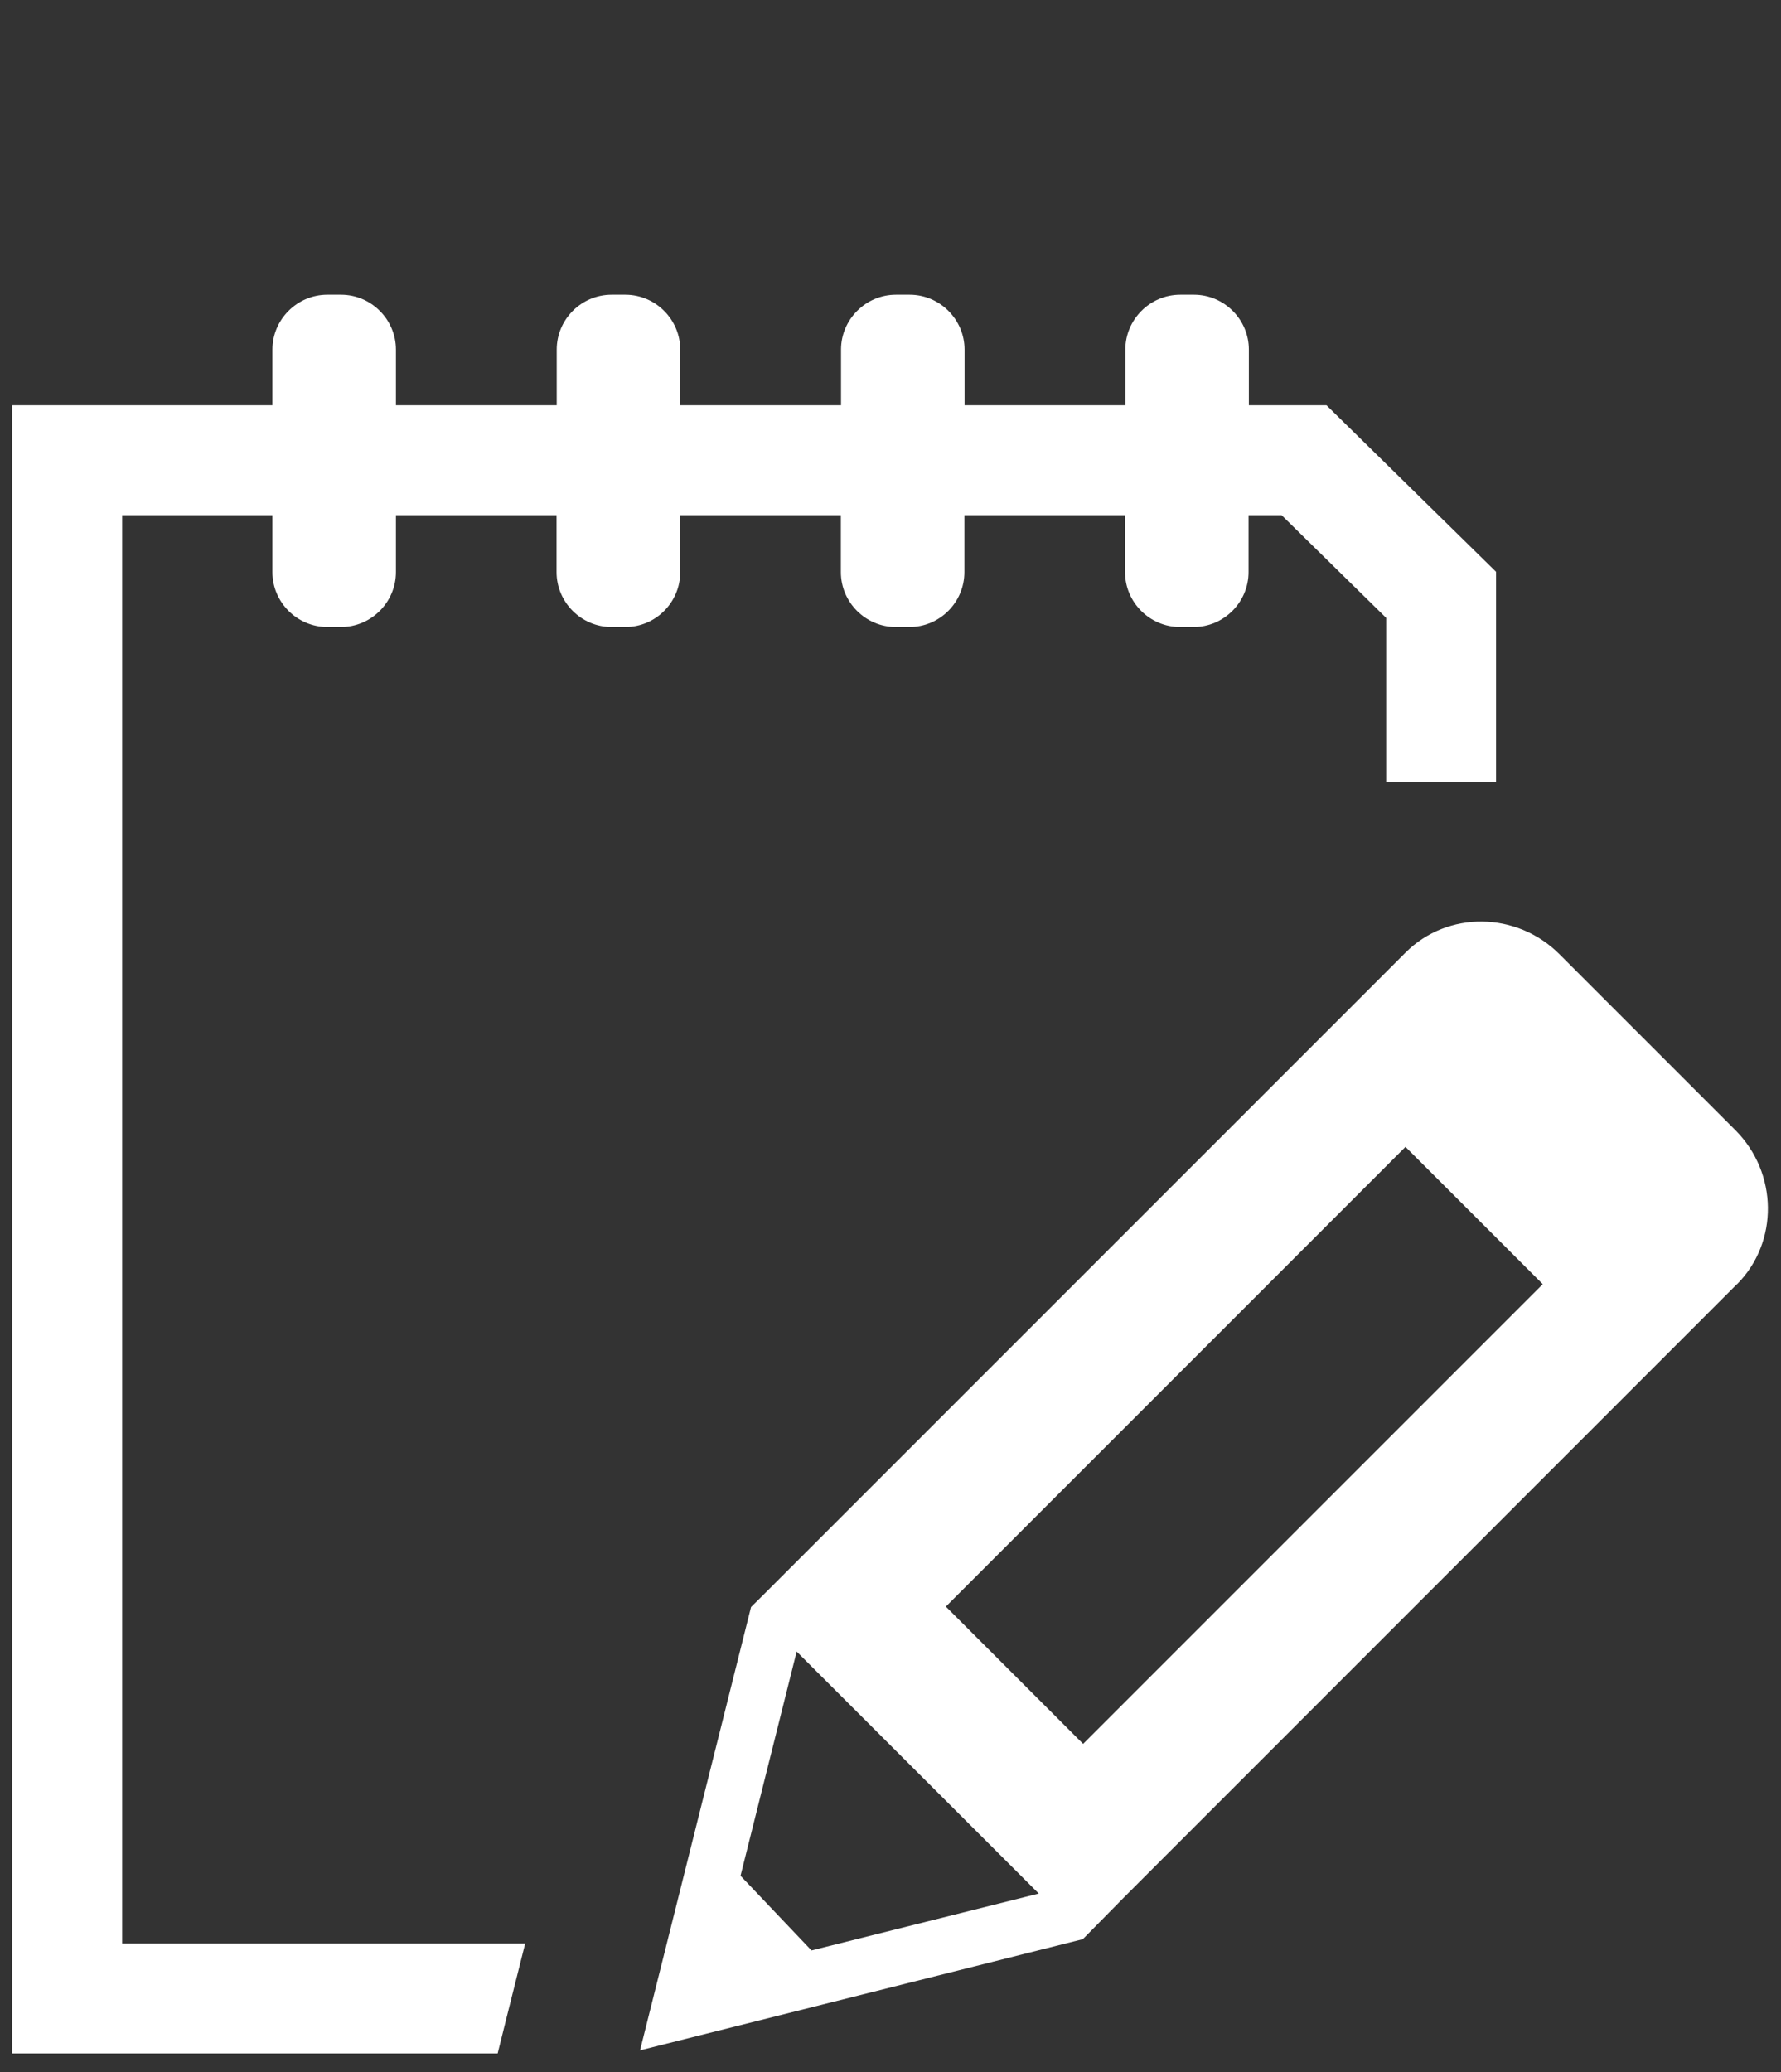
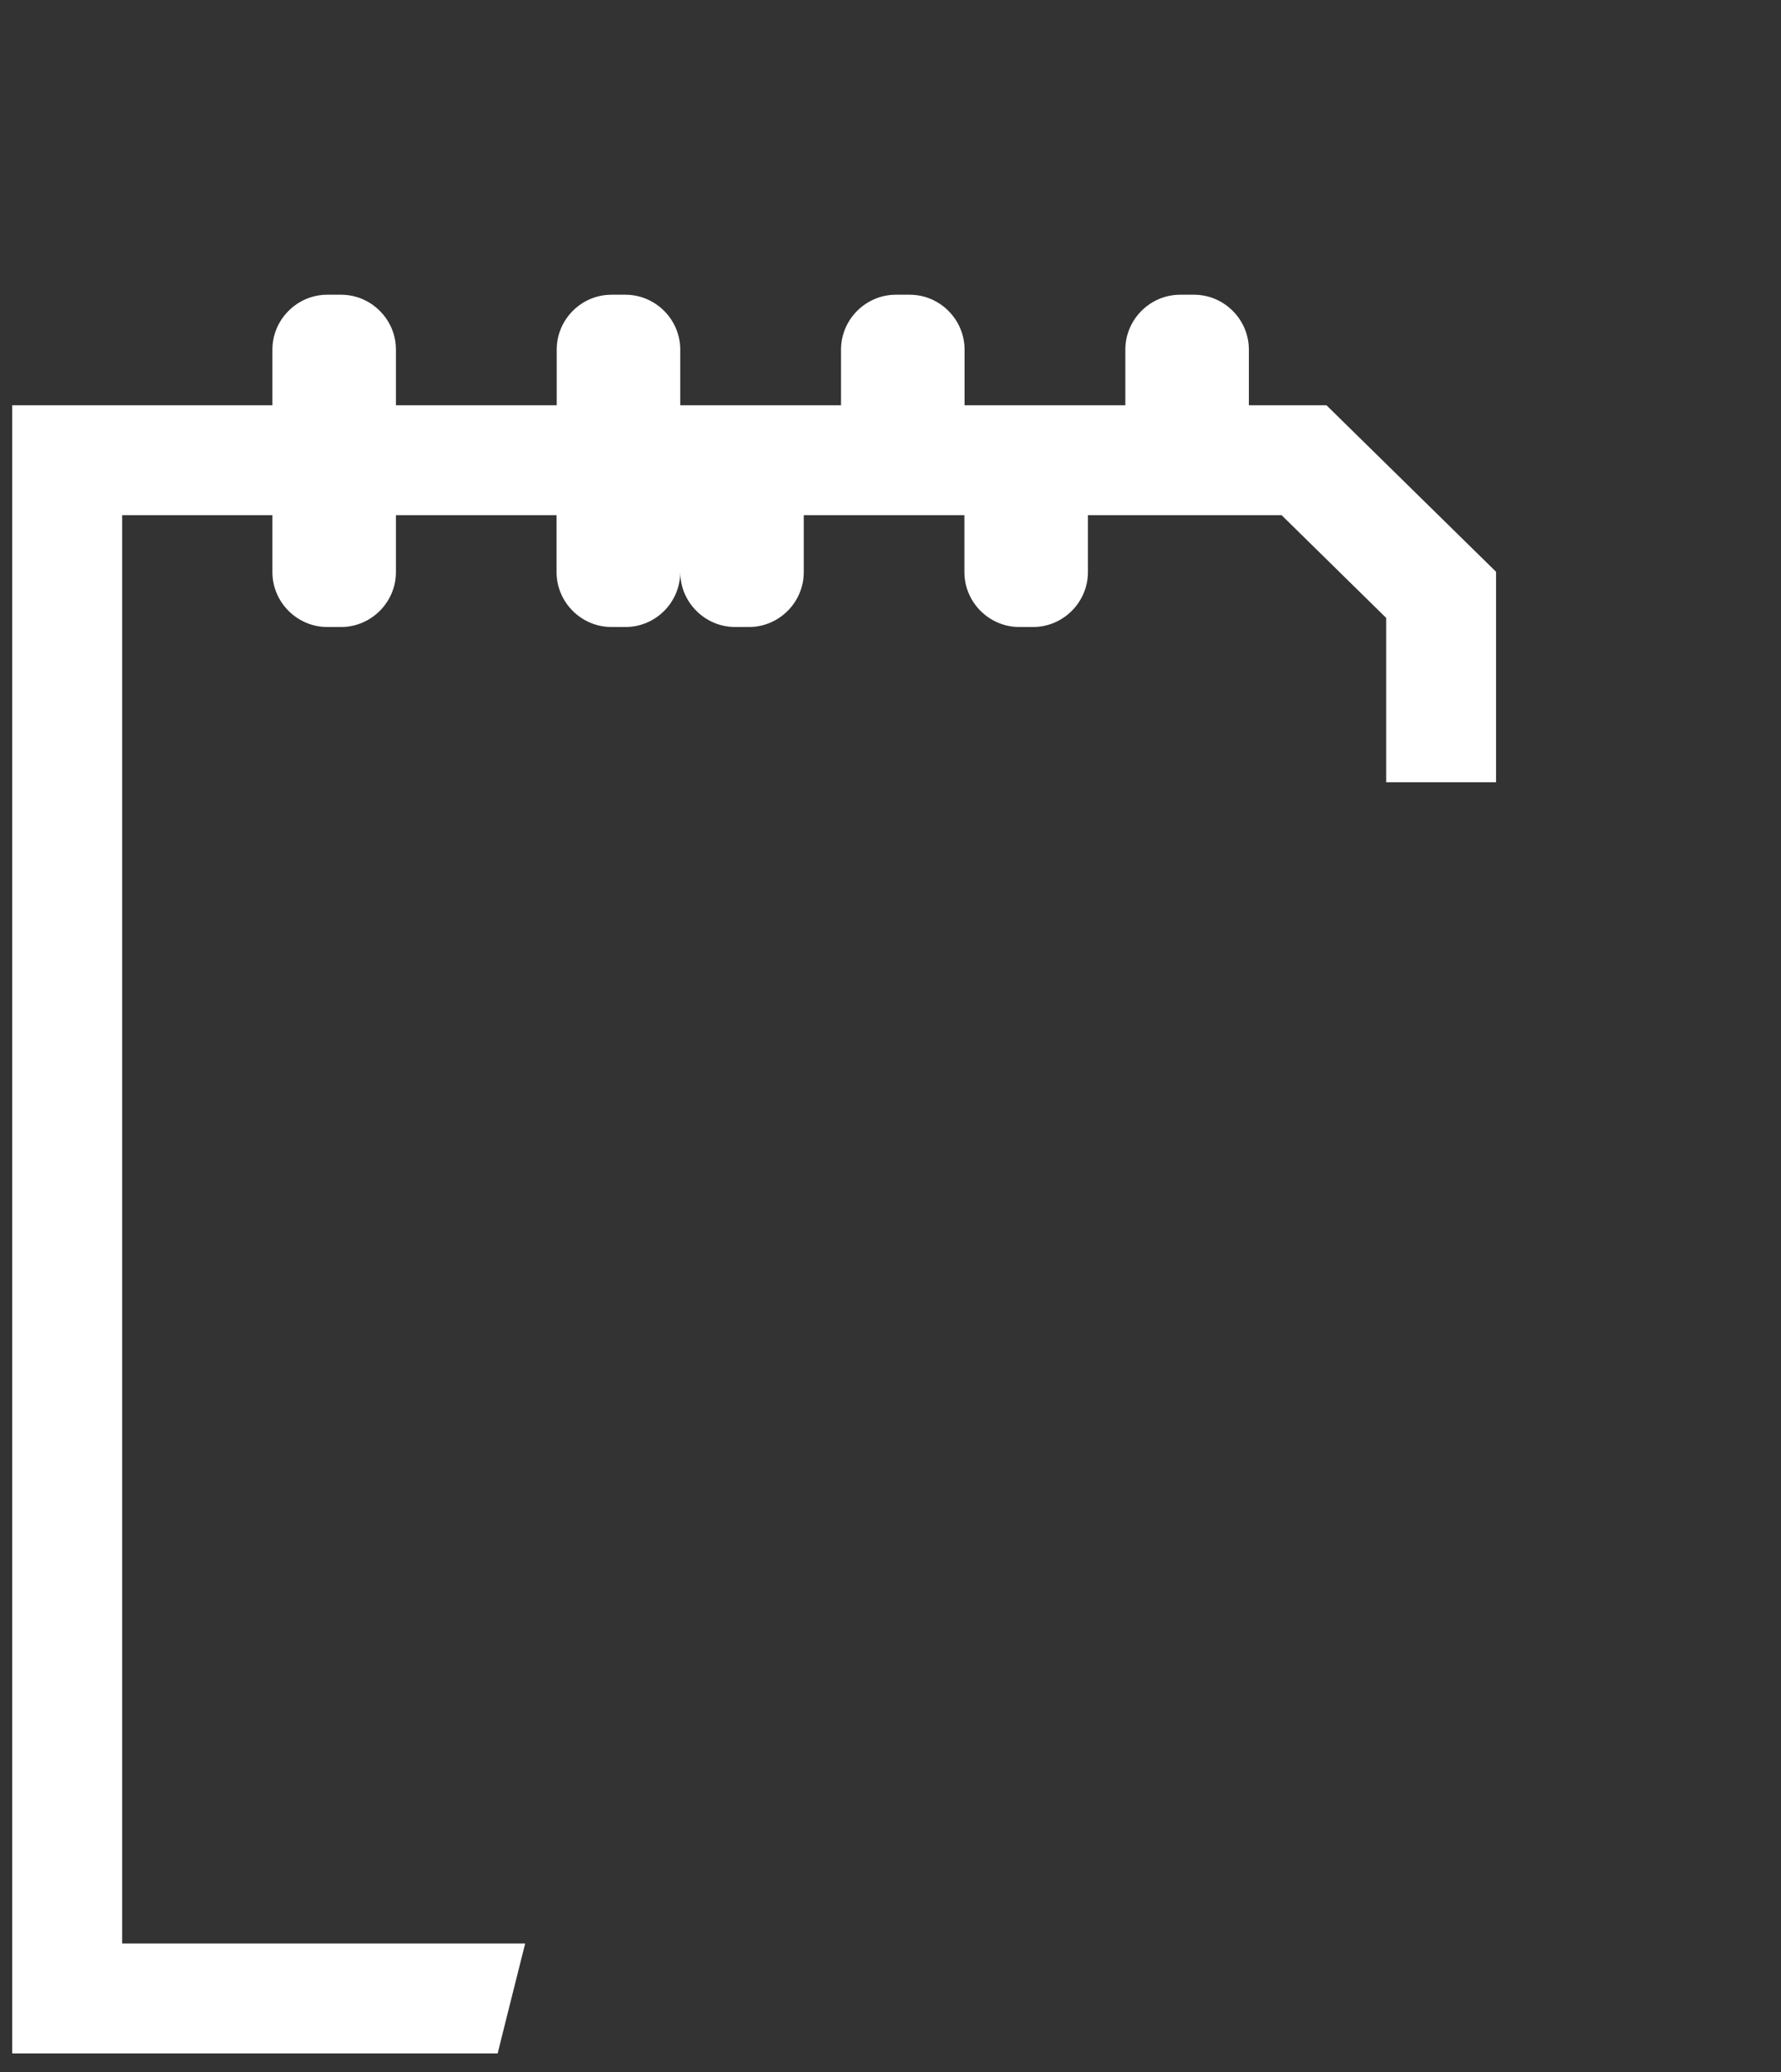
<svg xmlns="http://www.w3.org/2000/svg" version="1.1" x="0px" y="0px" viewBox="0 0 1152 1340" style="enable-background:new 0 0 1152 1340;" xml:space="preserve">
  <rect x="0" y="0" width="1152" height="1340" fill="#333333" stroke="none" />
  <style type="text/css">
	.st0{fill:#FFFFFF;}
</style>
  <g id="Calque_2">
</g>
  <g id="Calque_1">
    <g id="Bloc-notes_xA0_-_Orange">
      <g>
-         <path class="st0" d="M440,370v-36.8h103.9V370c0,19.5,16,35.5,35.5,35.5h8.9c19.6,0,35.5-16,35.5-35.5v-36.8h103.9V370     c0,19.5,16,35.5,35.5,35.5h8.9c19.5,0,35.5-16,35.5-35.5v-36.8H829l67.6,66.4v106.3h71.1V369.8L858,262.1h-50.2v-36     c0-19.5-16-35.5-35.5-35.5h-8.9c-19.5,0-35.5,16-35.5,35.5v36H623.9v-36c0-19.5-16-35.5-35.5-35.5h-8.9     c-19.5,0-35.5,16-35.5,35.5v36H440v-36c0-19.5-16-35.5-35.5-35.5h-8.9c-19.6,0-35.5,16-35.5,35.5v36H256.1v-36     c0-19.5-16-35.5-35.5-35.5h-8.9c-19.5,0-35.5,16-35.5,35.5v36H7.9V1328h314l5.9-23.7l11.9-47.4H79V333.2h97.2V370     c0,19.5,16,35.5,35.5,35.5h8.9c19.5,0,35.5-16,35.5-35.5v-36.8H360V370c0,19.5,16,35.5,35.5,35.5h8.9     C424,405.6,440,389.6,440,370z" />
-         <path class="st0" d="M1122.5,730.9l-113.8-113.8c-27.7-27.7-72.4-28.2-99.5-1.1c0,0-0.1,0.1-0.1,0.1h0l-414.9,414.9l-8.4,8.3     l-71.8,286.7l286.4-71.9l26.8-27.2l0,0l396.3-396.4l0,0c0,0,0.1,0,0.1,0C1150.6,803.3,1150.1,758.6,1122.5,730.9z M515.3,1068.1     l156.6,156.5l-147,36.8l-45.9-48.3L515.3,1068.1z M700.6,1127.8l-88.8-88.8l297.3-297.3l88.8,88.8L700.6,1127.8z" />
+         <path class="st0" d="M440,370v-36.8V370c0,19.5,16,35.5,35.5,35.5h8.9c19.6,0,35.5-16,35.5-35.5v-36.8h103.9V370     c0,19.5,16,35.5,35.5,35.5h8.9c19.5,0,35.5-16,35.5-35.5v-36.8H829l67.6,66.4v106.3h71.1V369.8L858,262.1h-50.2v-36     c0-19.5-16-35.5-35.5-35.5h-8.9c-19.5,0-35.5,16-35.5,35.5v36H623.9v-36c0-19.5-16-35.5-35.5-35.5h-8.9     c-19.5,0-35.5,16-35.5,35.5v36H440v-36c0-19.5-16-35.5-35.5-35.5h-8.9c-19.6,0-35.5,16-35.5,35.5v36H256.1v-36     c0-19.5-16-35.5-35.5-35.5h-8.9c-19.5,0-35.5,16-35.5,35.5v36H7.9V1328h314l5.9-23.7l11.9-47.4H79V333.2h97.2V370     c0,19.5,16,35.5,35.5,35.5h8.9c19.5,0,35.5-16,35.5-35.5v-36.8H360V370c0,19.5,16,35.5,35.5,35.5h8.9     C424,405.6,440,389.6,440,370z" />
      </g>
    </g>
  </g>
</svg>